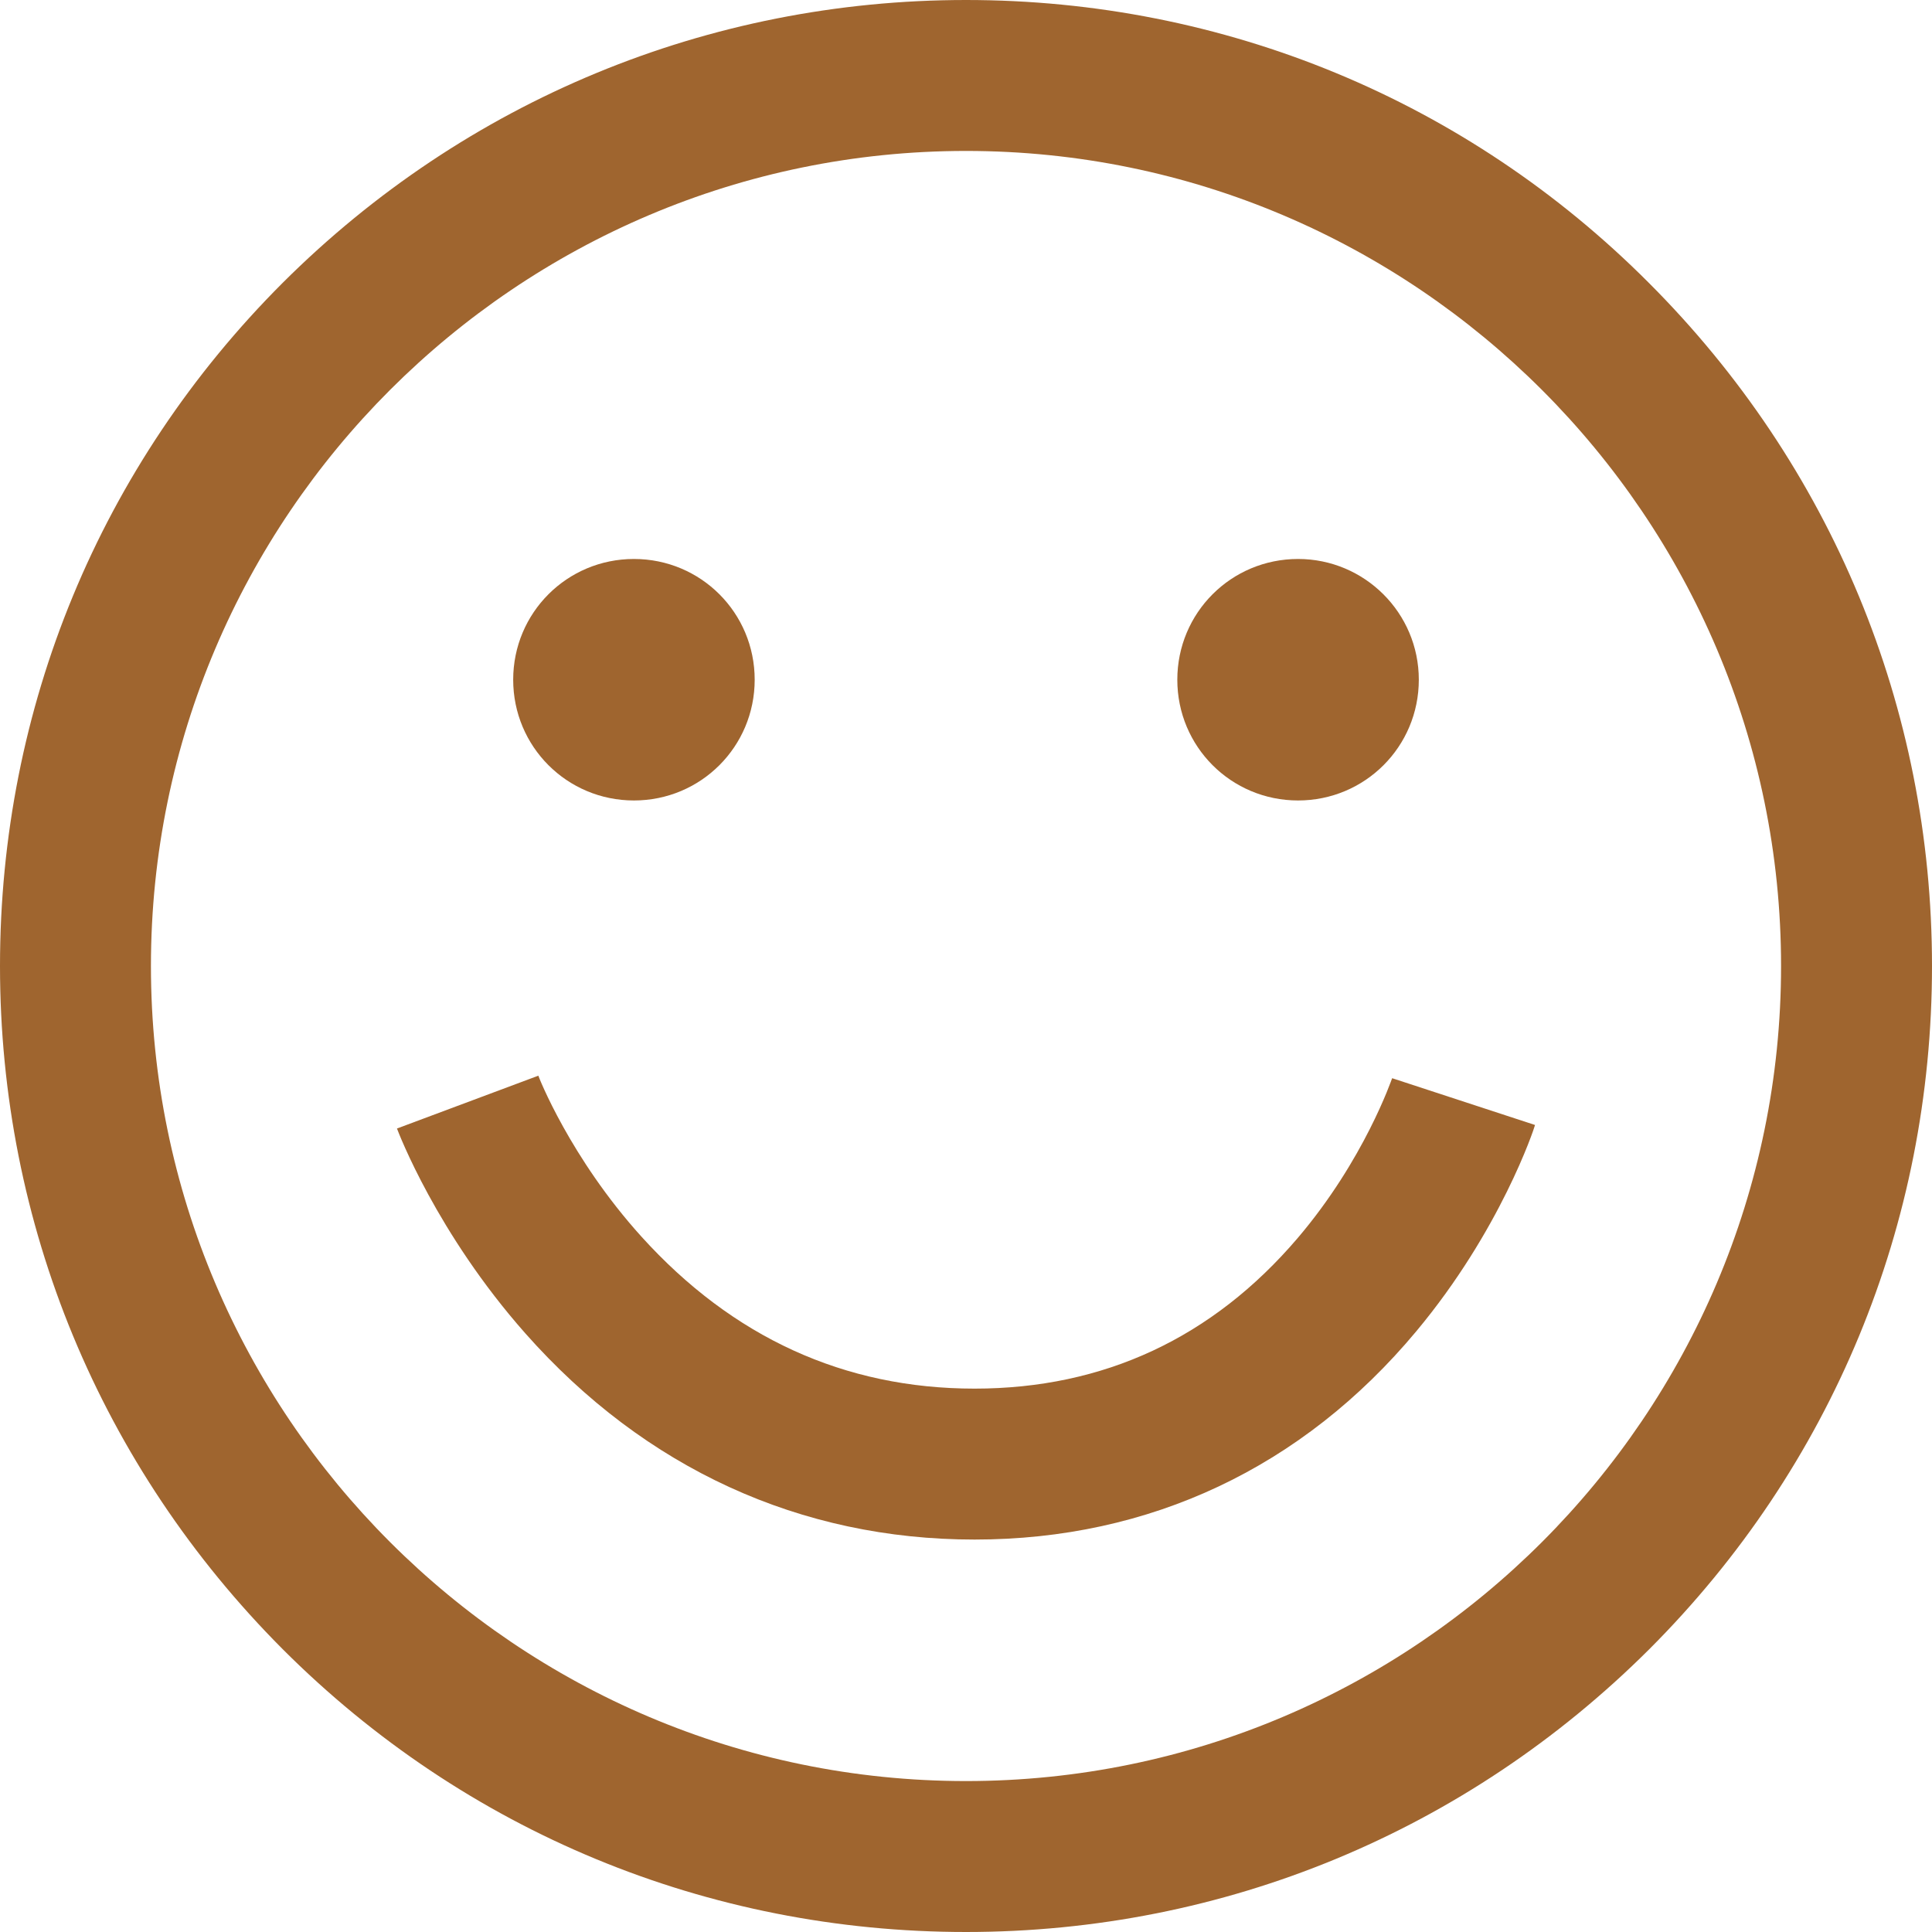
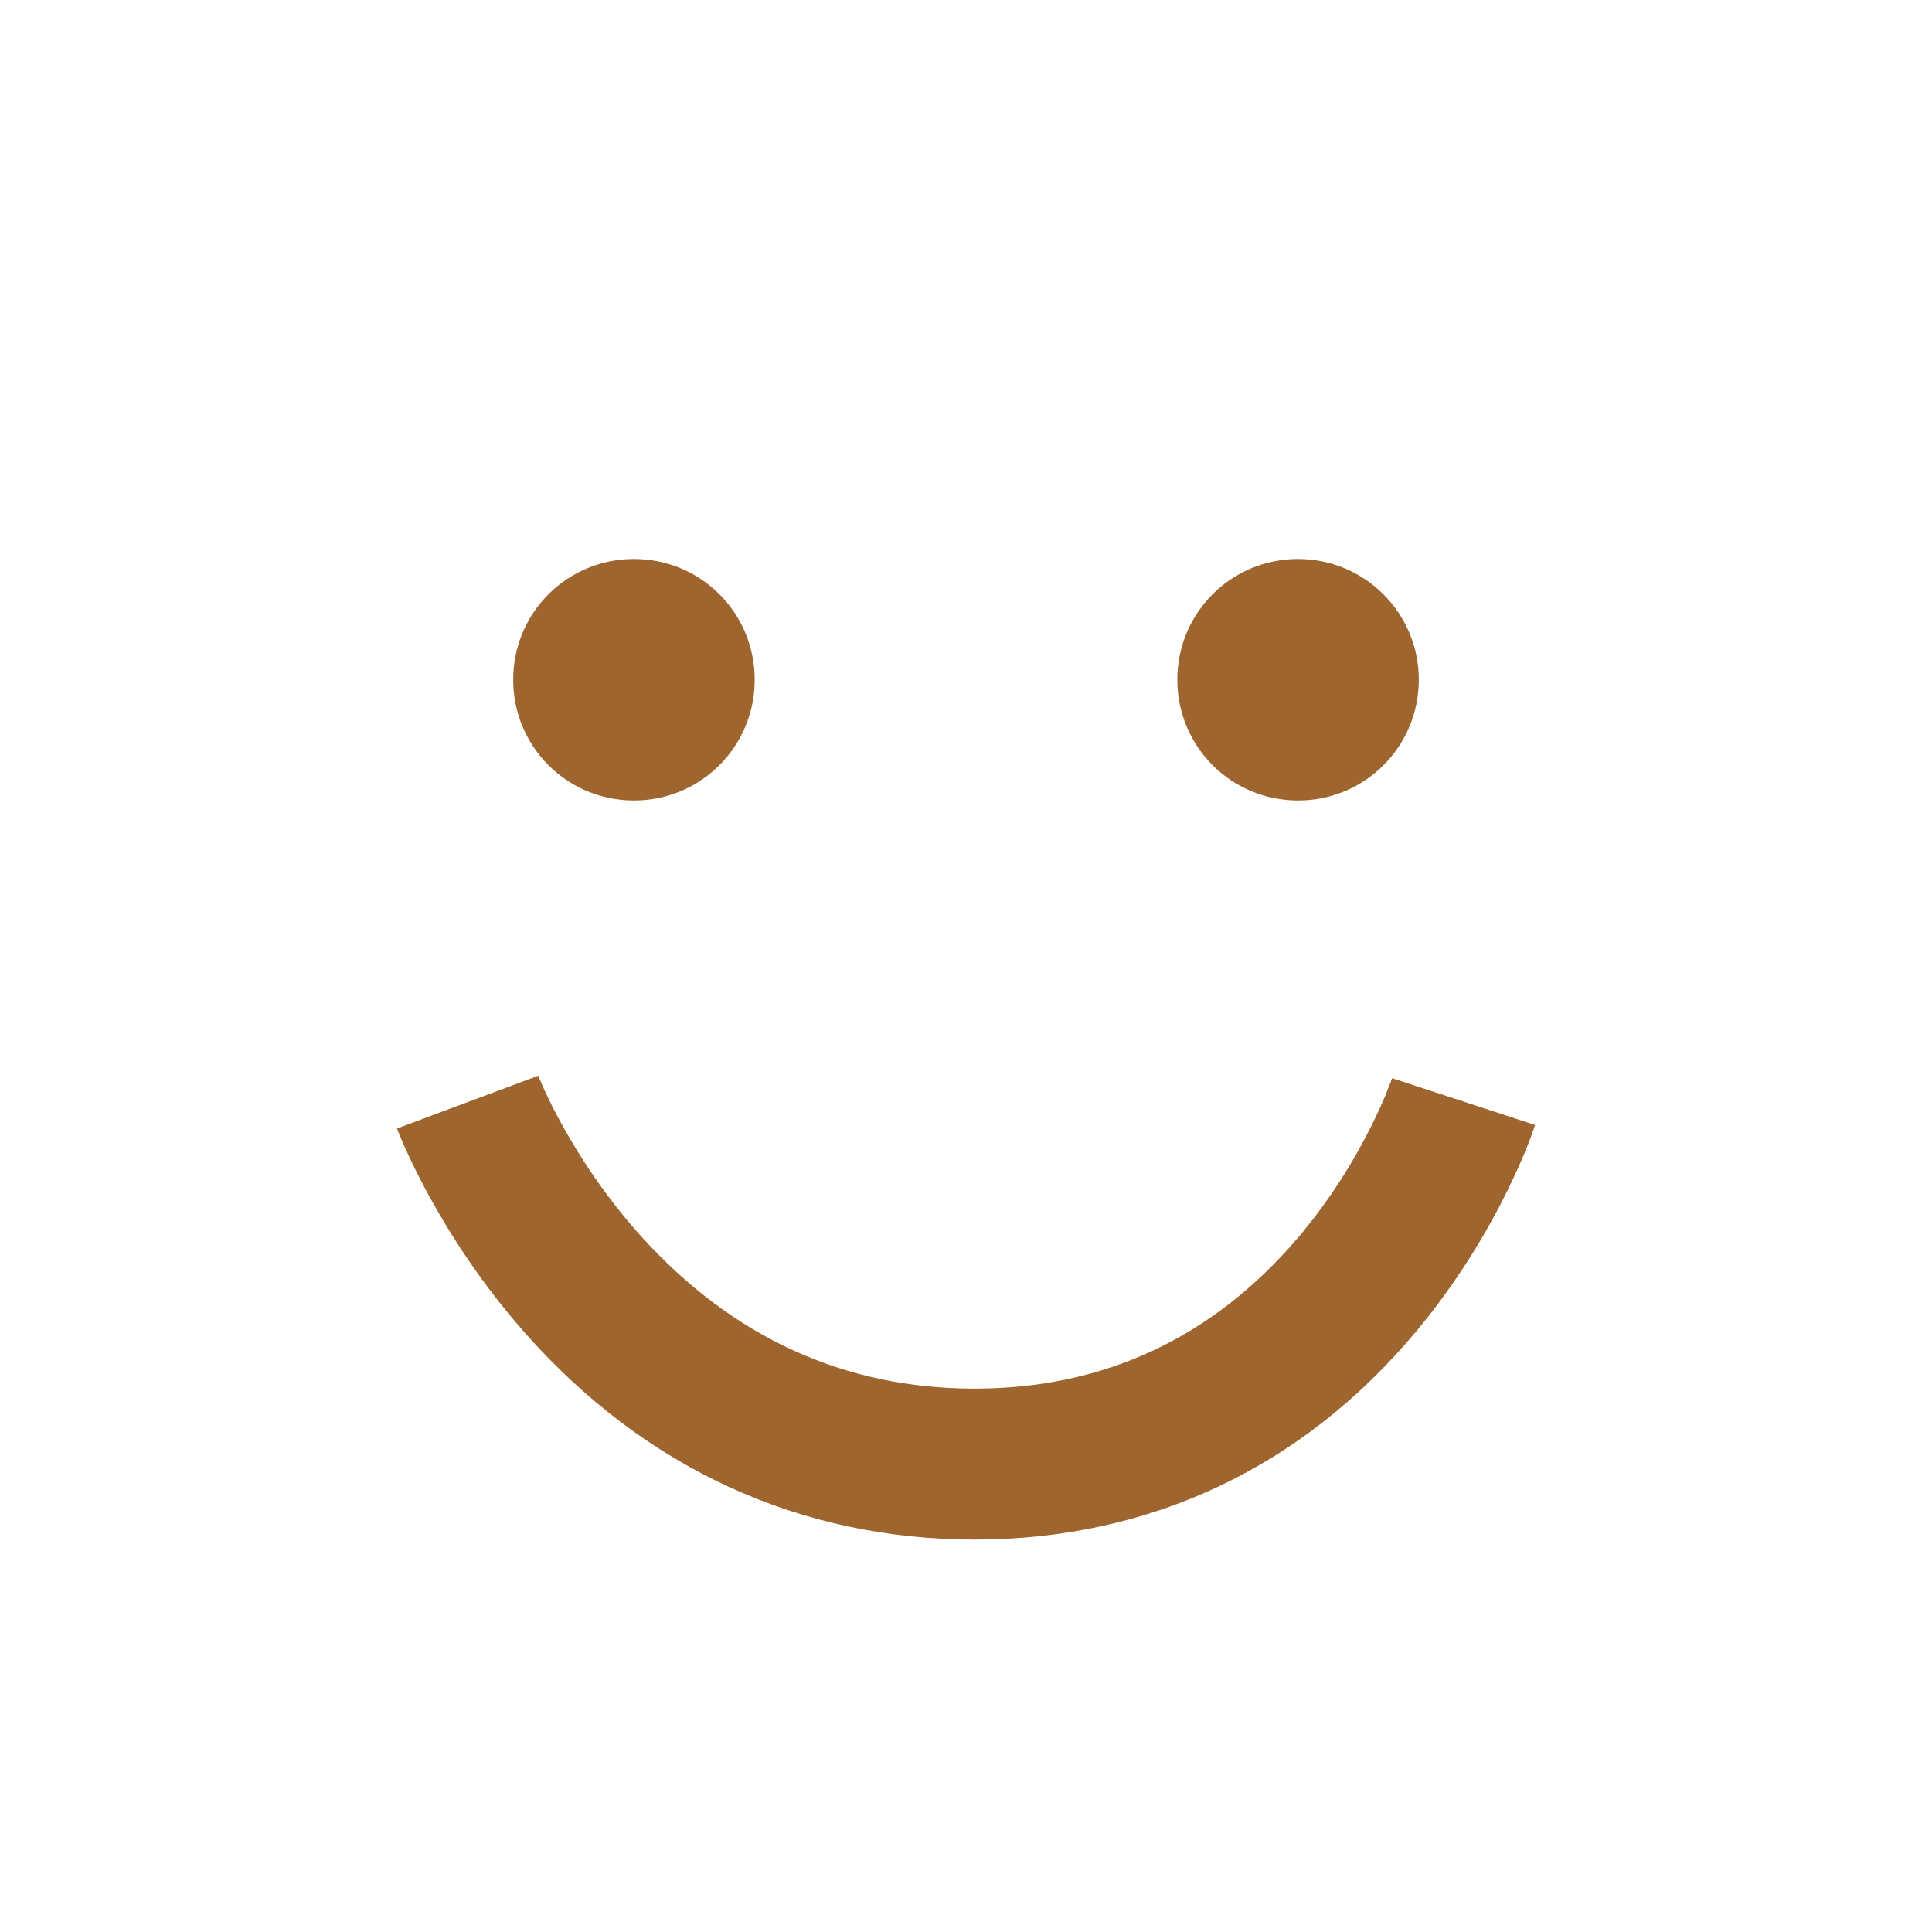
<svg xmlns="http://www.w3.org/2000/svg" fill="#000000" height="384" preserveAspectRatio="xMidYMid meet" version="1" viewBox="2.9 6.7 384.0 384.0" width="384" zoomAndPan="magnify">
  <g fill="#9f652f" id="change1_1">
-     <path d="M330.6,62.9C294.4,26.6,246.1,6.7,194.9,6.7s-99.5,20-135.8,56.2C22.8,99.2,2.9,147.4,2.9,198.7 s20,99.5,56.2,135.8c36.3,36.3,84.5,56.2,135.8,56.2s99.5-20,135.8-56.2c36.3-36.3,56.2-84.5,56.2-135.8S366.9,99.2,330.6,62.9 L330.6,62.9z M194.9,360.7c-89.3,0-162-72.7-162-162s72.7-162,162-162s162,72.7,162,162S284.2,360.7,194.9,360.7L194.9,360.7z M194.9,360.7" fill="inherit" />
    <path d="M279.6,221c-0.1,0.2-5.5,16.2-18.8,31.8c-16.9,19.8-38.5,29.9-64.2,29.9 c-25.9,0-48.1-10.2-66.2-30.2c-14.2-15.7-20.5-31.9-20.5-32l-28.1,10.5c0.3,0.8,7.9,20.8,25.5,40.7c23.8,26.9,54.7,41,89.3,41 c34.8,0,65.2-14.3,87.8-41.4c16.7-20,23.4-40.2,23.6-41L279.6,221z M279.6,221" fill="inherit" />
    <path d="M152.9,141.8c0,13.3-10.7,24-24,24s-24-10.7-24-24s10.7-24,24-24S152.9,128.5,152.9,141.8 L152.9,141.8z M152.9,141.8" fill="inherit" />
    <path d="M284.9,141.8c0,13.3-10.7,24-24,24c-13.3,0-24-10.7-24-24s10.7-24,24-24 C274.1,117.8,284.9,128.5,284.9,141.8L284.9,141.8z M284.9,141.8" fill="inherit" />
  </g>
</svg>